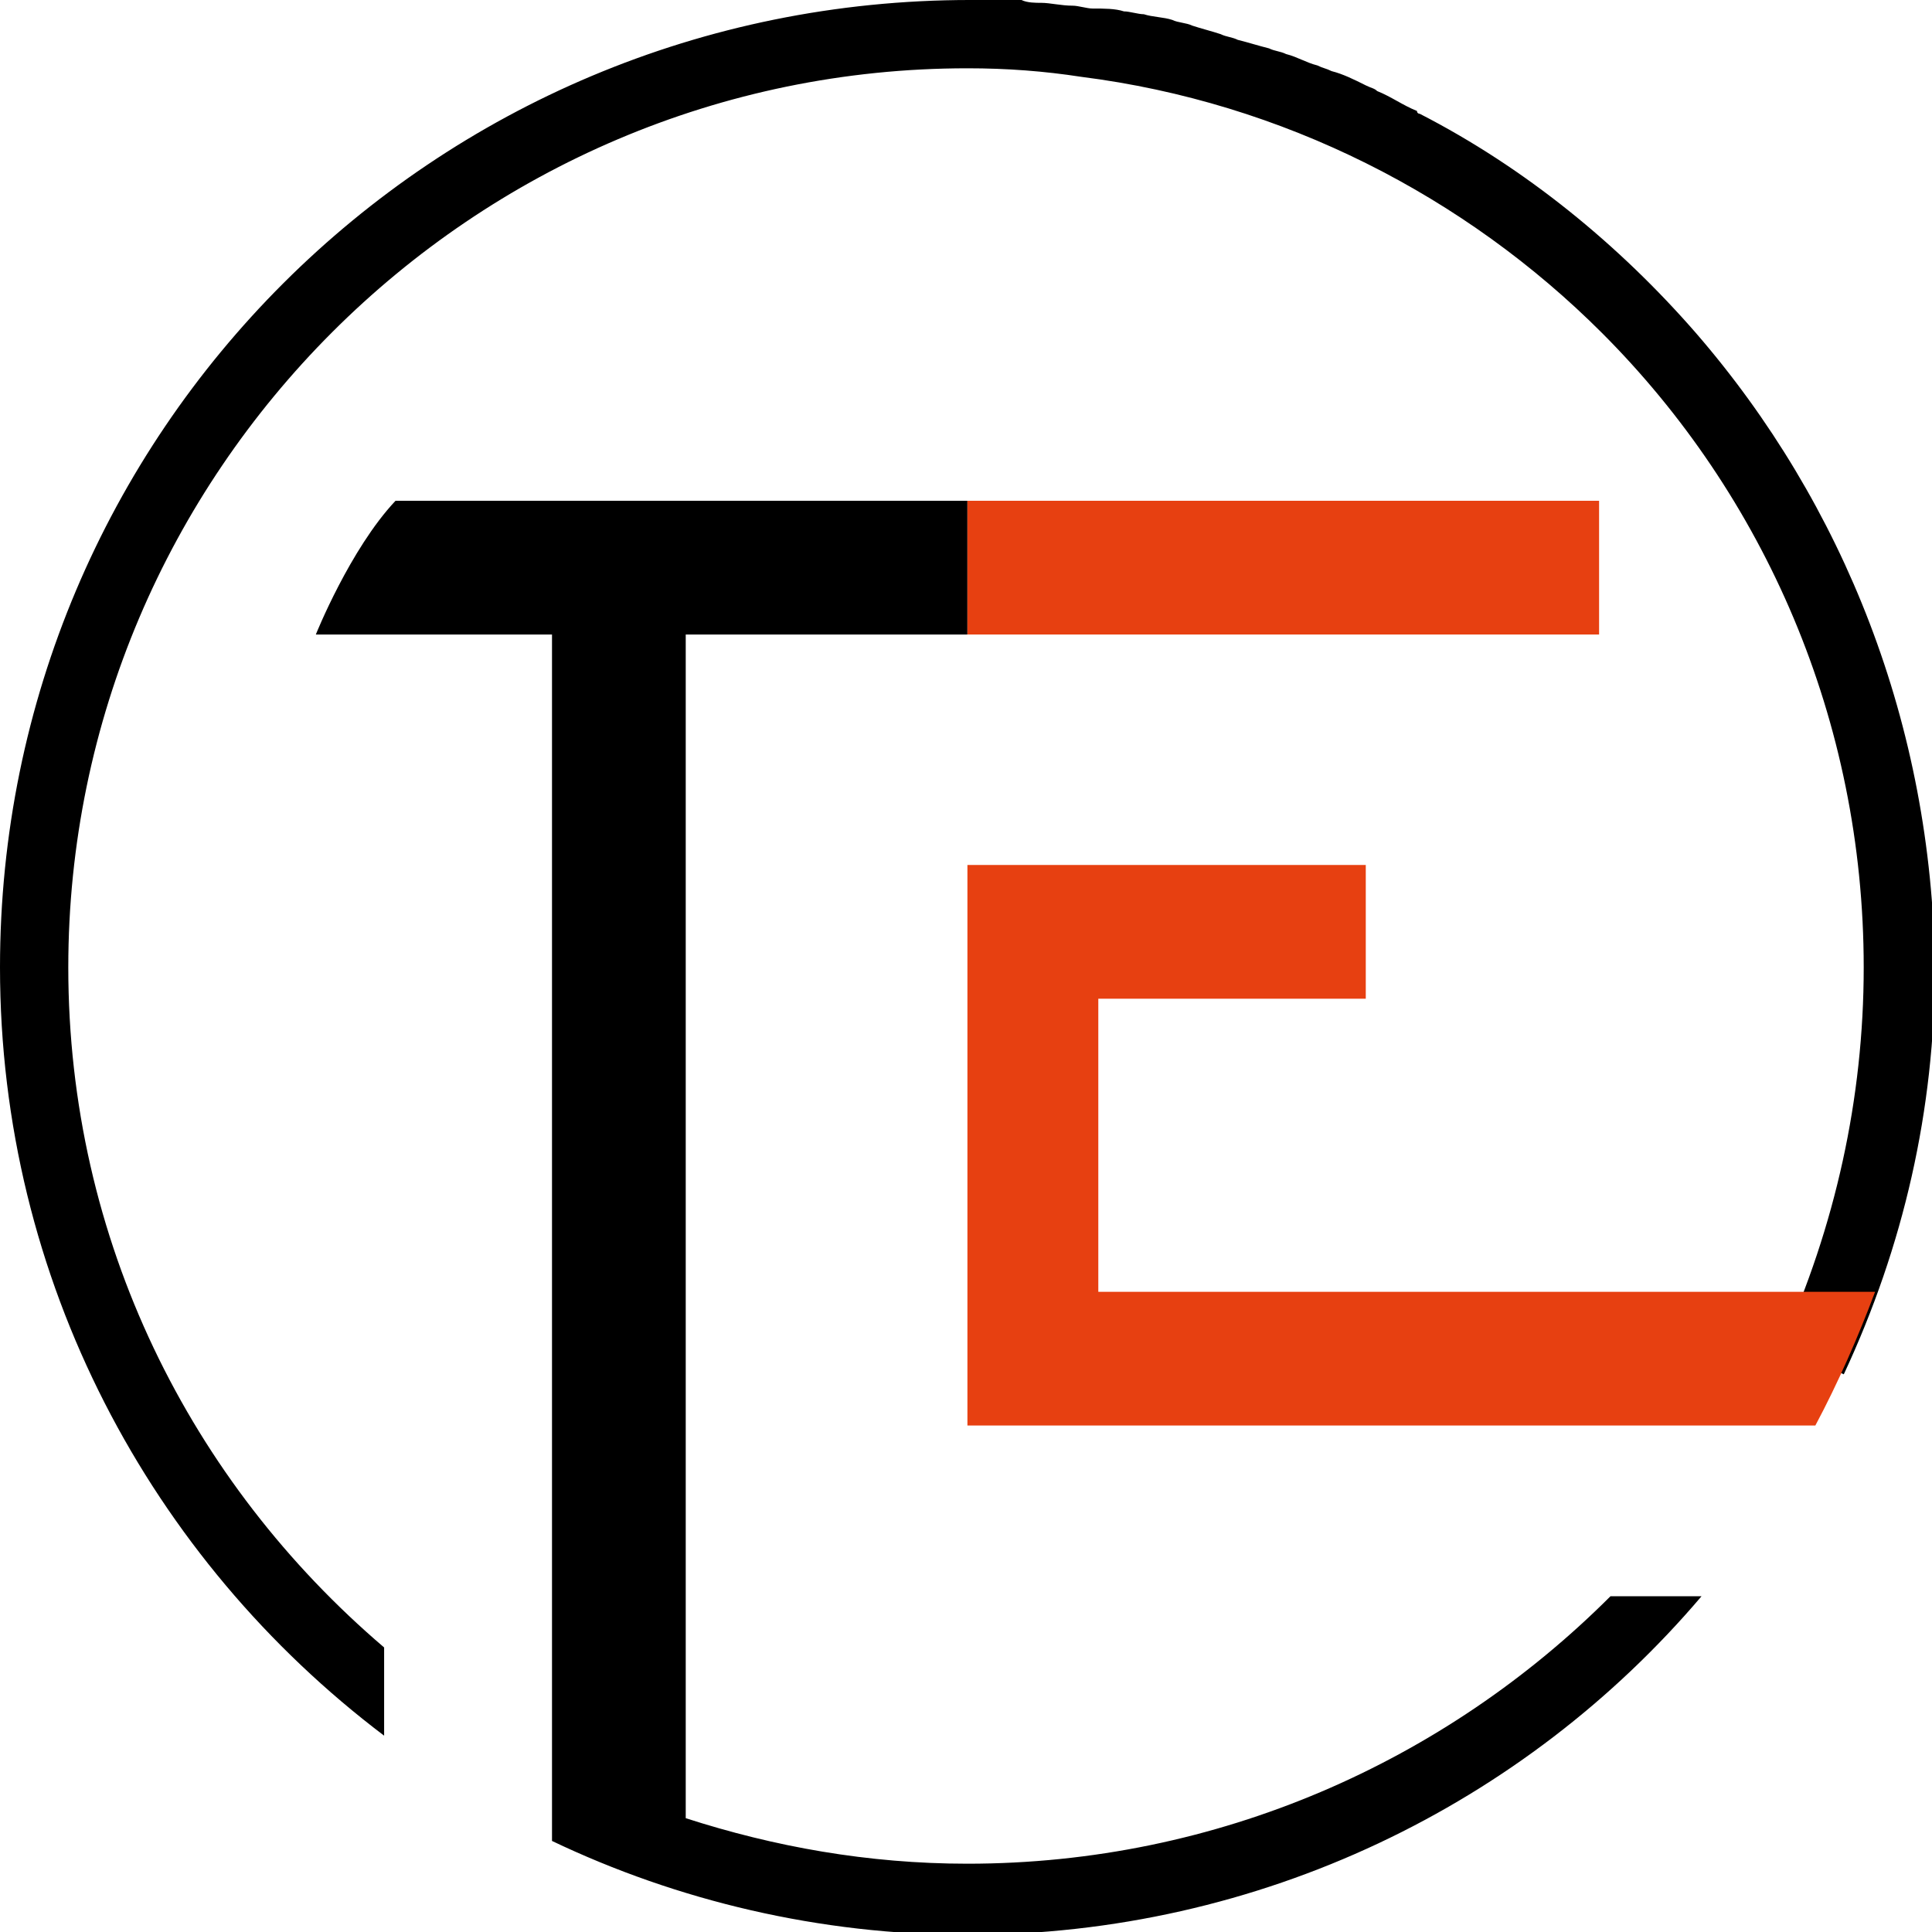
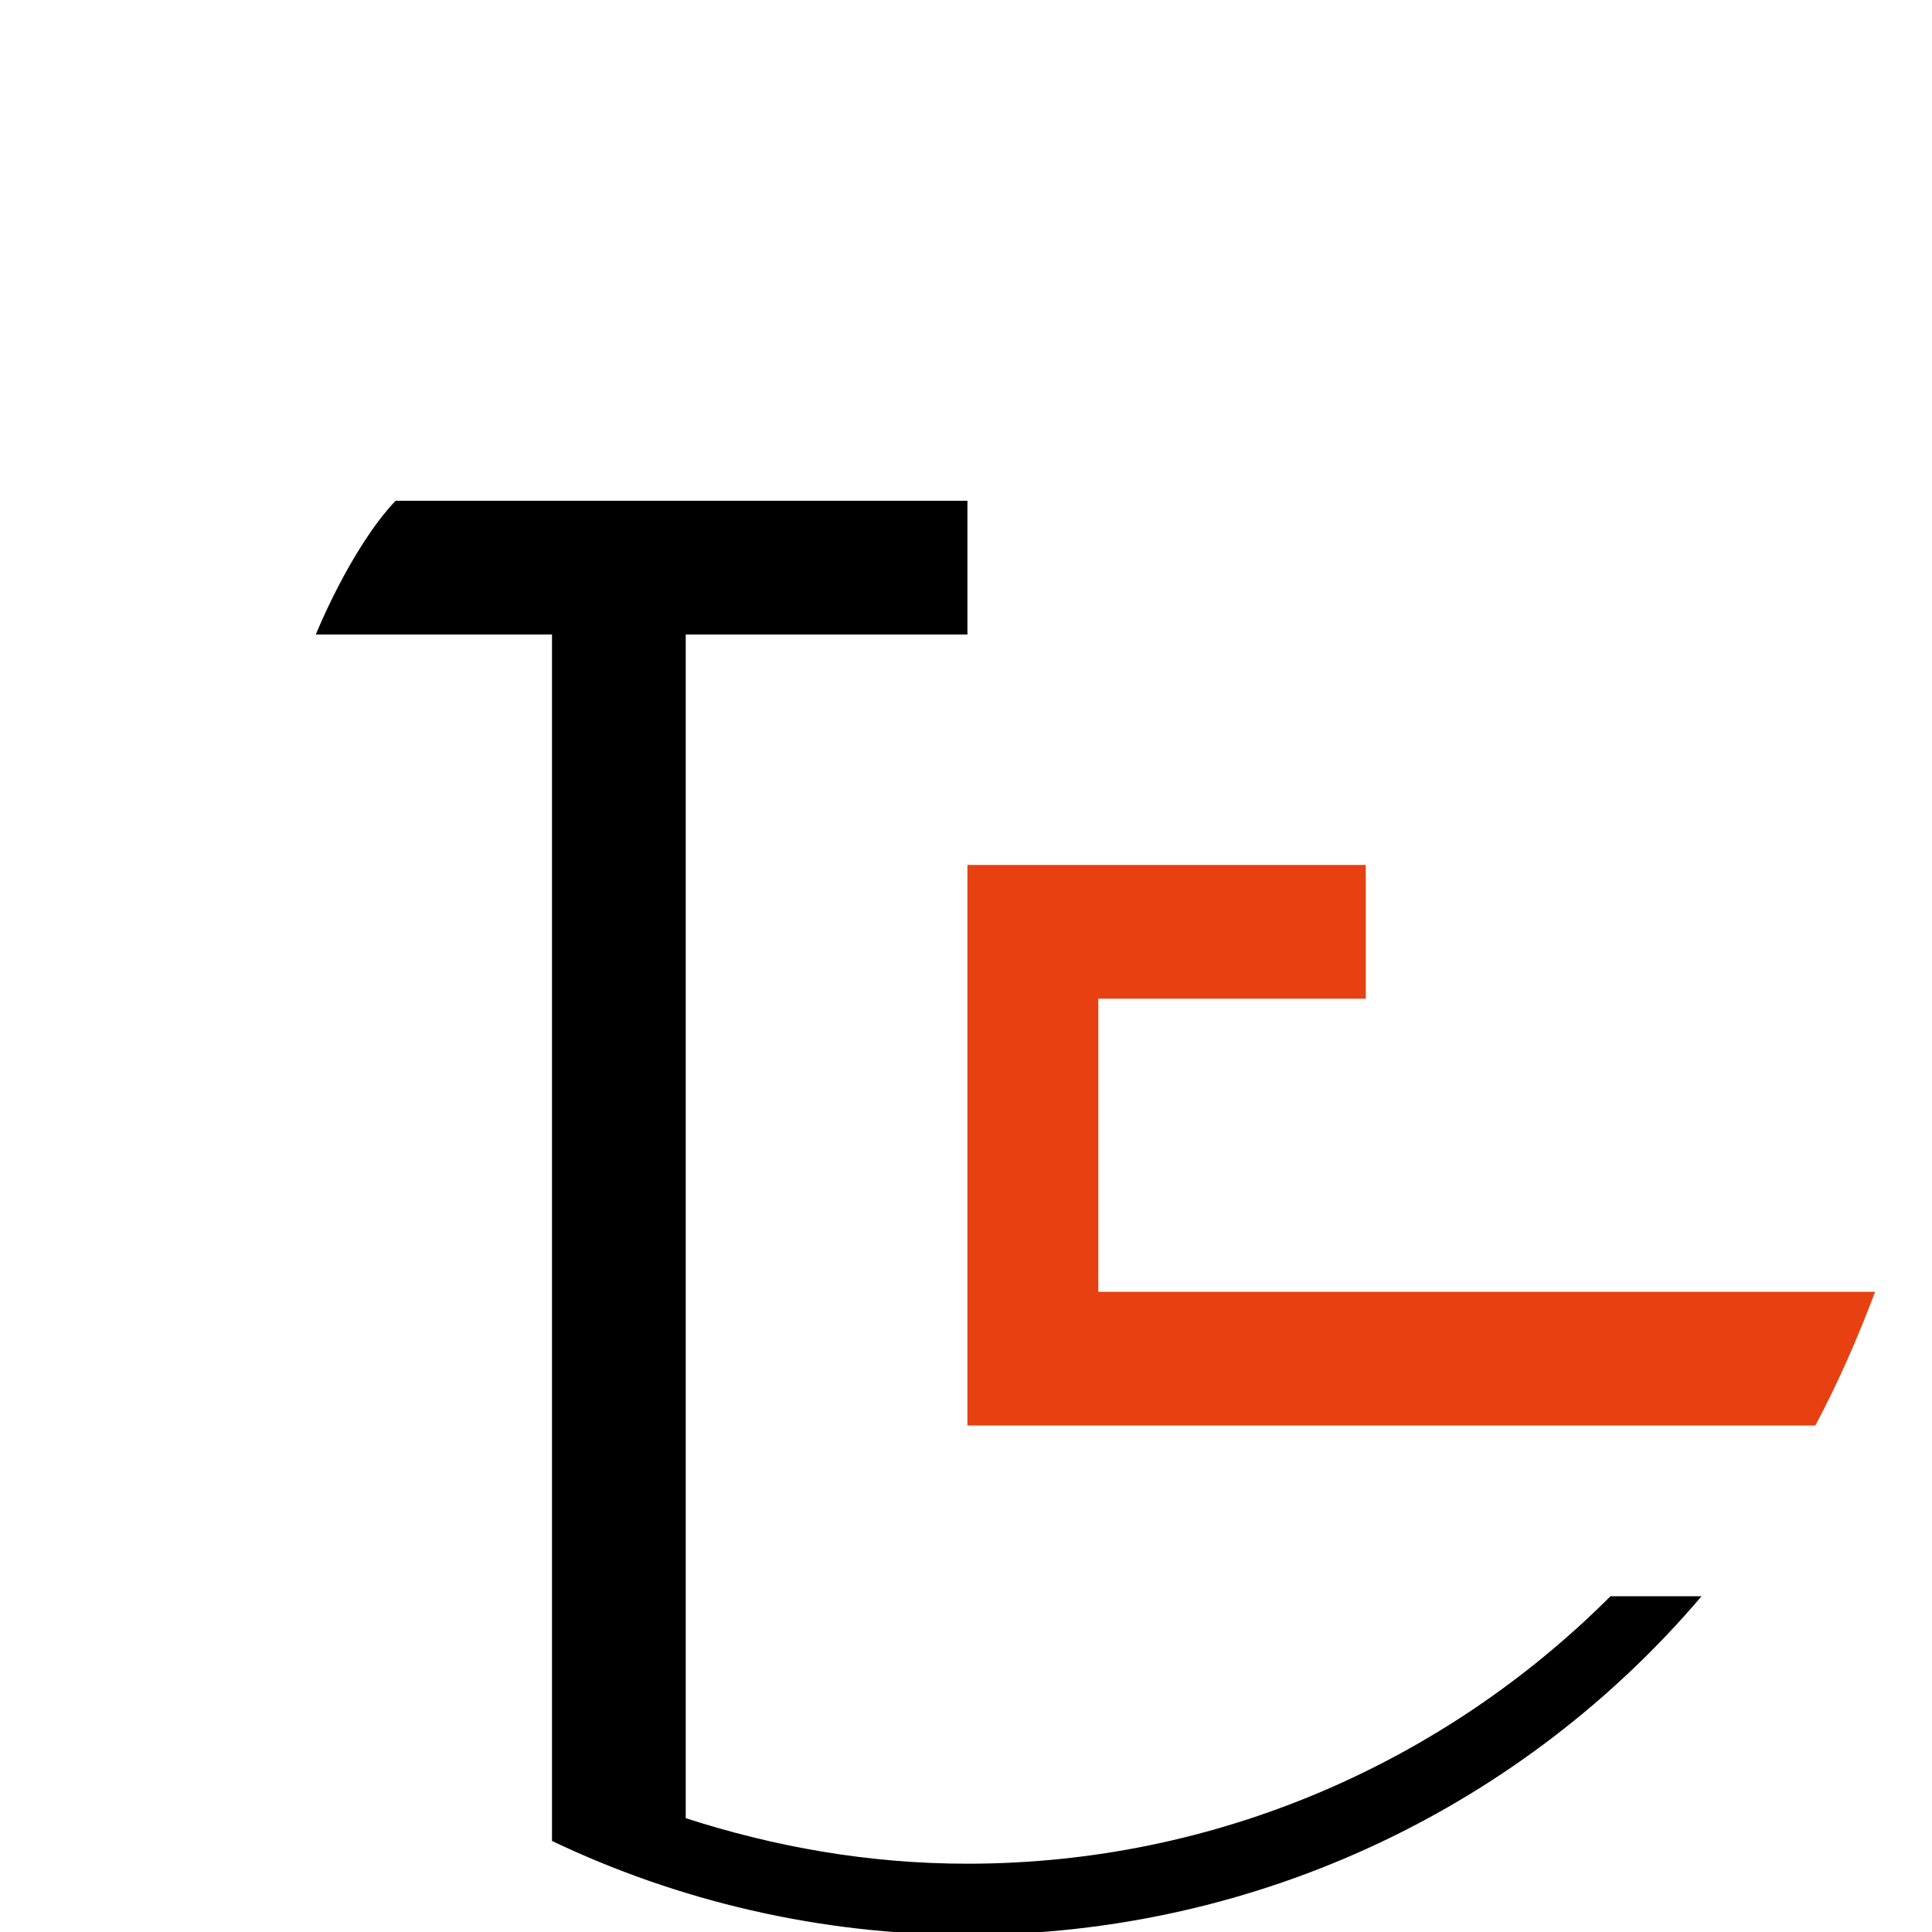
<svg xmlns="http://www.w3.org/2000/svg" version="1.1" id="Livello_1" x="0px" y="0px" viewBox="0 0 67.9 67.9" style="enable-background:new 0 0 67.9 67.9;" xml:space="preserve">
  <style type="text/css">
	.st0{fill:#E74011;}
</style>
  <g>
    <path d="M34,65.5c-3.5,0-6.8-0.6-9.9-1.6V22.3l9.9,0v-4.7l-20.1,0c-1.6,1.7-2.8,4.7-2.8,4.7h8.3v33.2v6.5v2.7   c4.4,2.1,9.4,3.3,14.6,3.3c10.3,0,19.6-4.6,25.8-11.9h-3.2C50.8,61.9,42.8,65.5,34,65.5" />
-     <path d="M59.6,11.7L59.6,11.7C59.6,11.7,59.6,11.7,59.6,11.7c-2.7-3.1-6-5.8-9.7-7.7c0,0-0.1,0-0.1-0.1c-0.5-0.2-0.9-0.5-1.4-0.7   c-0.1-0.1-0.2-0.1-0.4-0.2c-0.4-0.2-0.8-0.4-1.2-0.5c-0.2-0.1-0.3-0.1-0.5-0.2c-0.4-0.1-0.7-0.3-1.1-0.4c-0.2-0.1-0.4-0.1-0.6-0.2   c-0.4-0.1-0.7-0.2-1.1-0.3c-0.2-0.1-0.4-0.1-0.6-0.2c-0.3-0.1-0.7-0.2-1-0.3c-0.2-0.1-0.5-0.1-0.7-0.2c-0.3-0.1-0.7-0.1-1-0.2   c-0.2,0-0.5-0.1-0.7-0.1c-0.3-0.1-0.7-0.1-1.1-0.1c-0.2,0-0.5-0.1-0.7-0.1c-0.4,0-0.8-0.1-1.1-0.1c-0.2,0-0.5,0-0.7-0.1   c-0.5,0-1,0-1.5,0c-0.1,0-0.2,0-0.3,0C15.2,0,0,15.2,0,34C0,45,5.3,54.8,13.5,61v-3.1C6.7,52.1,2.4,43.6,2.4,34   C2.4,16.6,16.6,2.4,34,2.4v0c1.4,0,2.7,0.1,4,0.3c7.1,0.9,13.5,4.2,18.3,9h0c5.7,5.7,9.2,13.6,9.2,22.3c0,4.6-1,9.1-2.9,13.3l2.2,1   c2.1-4.5,3.2-9.3,3.2-14.3C67.9,25.5,64.8,17.7,59.6,11.7" />
-     <rect x="34" y="17.6" class="st0" width="22.2" height="4.7" />
    <path class="st0" d="M64.7,45.4L64.7,45.4H38.6V35.1h9.4v-4.7h-9.4h-2.3h-2.3v19.7h2.3h24.8h1.7h1c0.8-1.5,1.5-3.1,2.1-4.7H64.7z" />
  </g>
</svg>